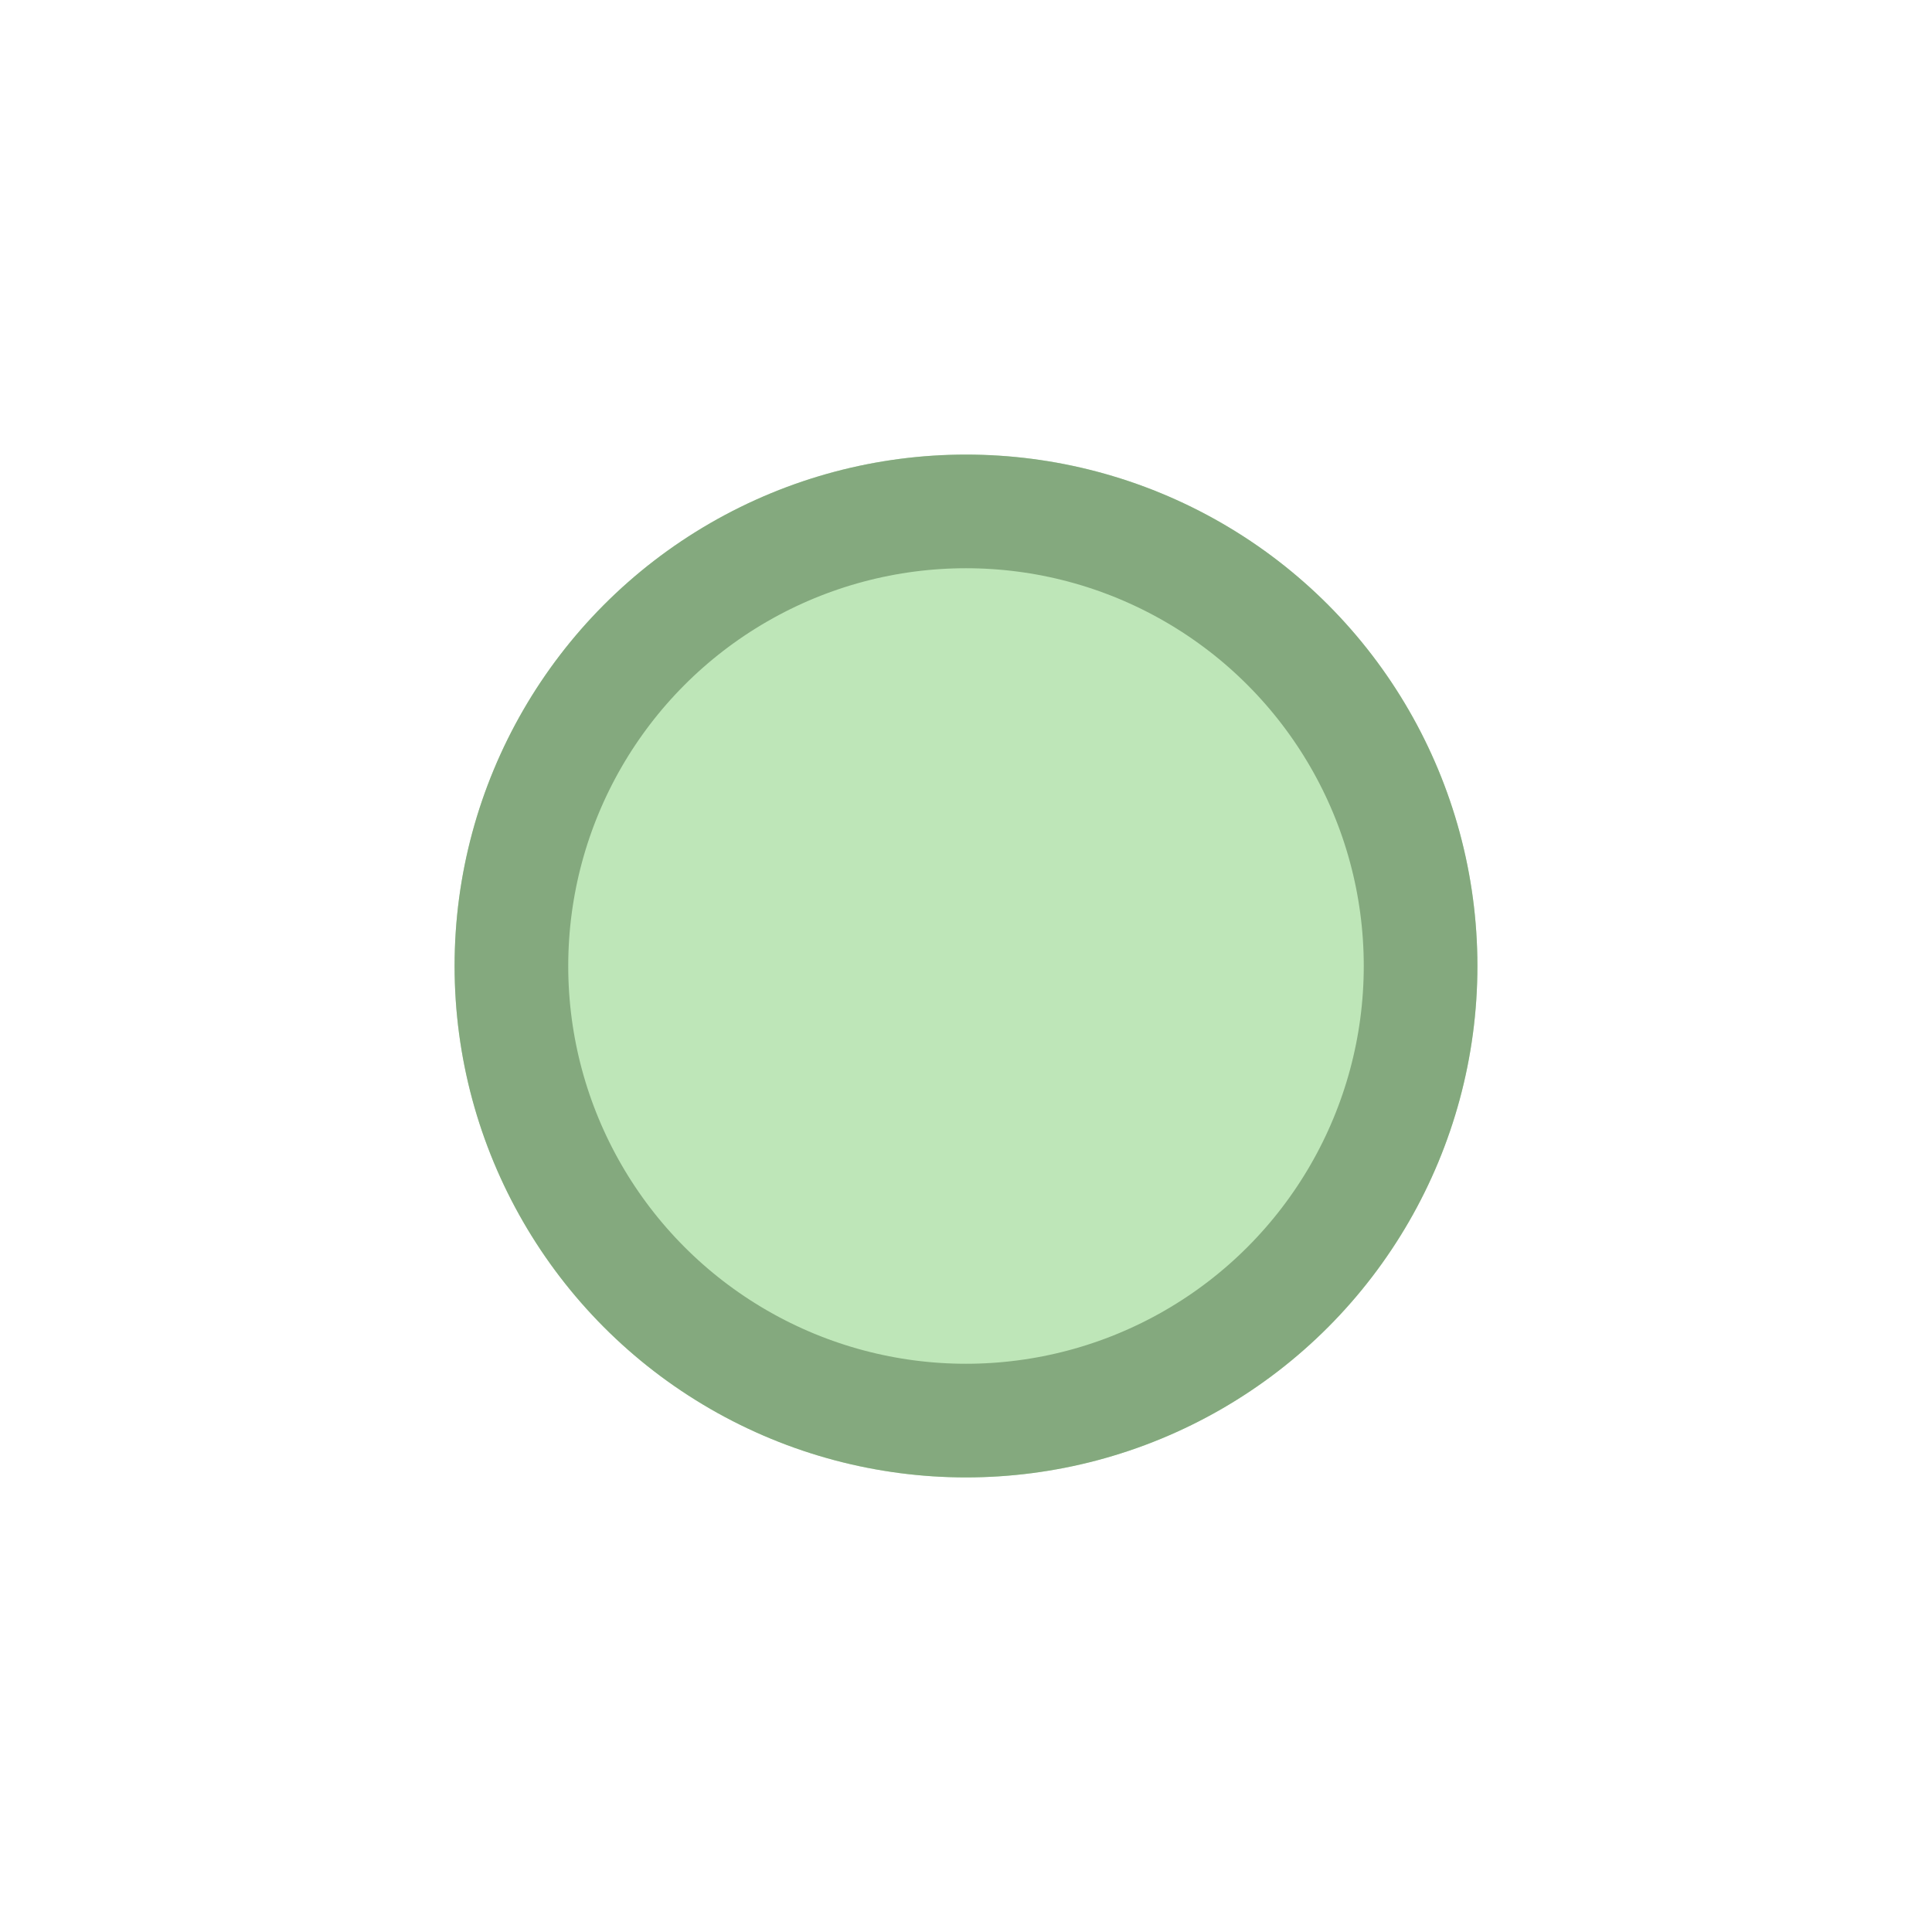
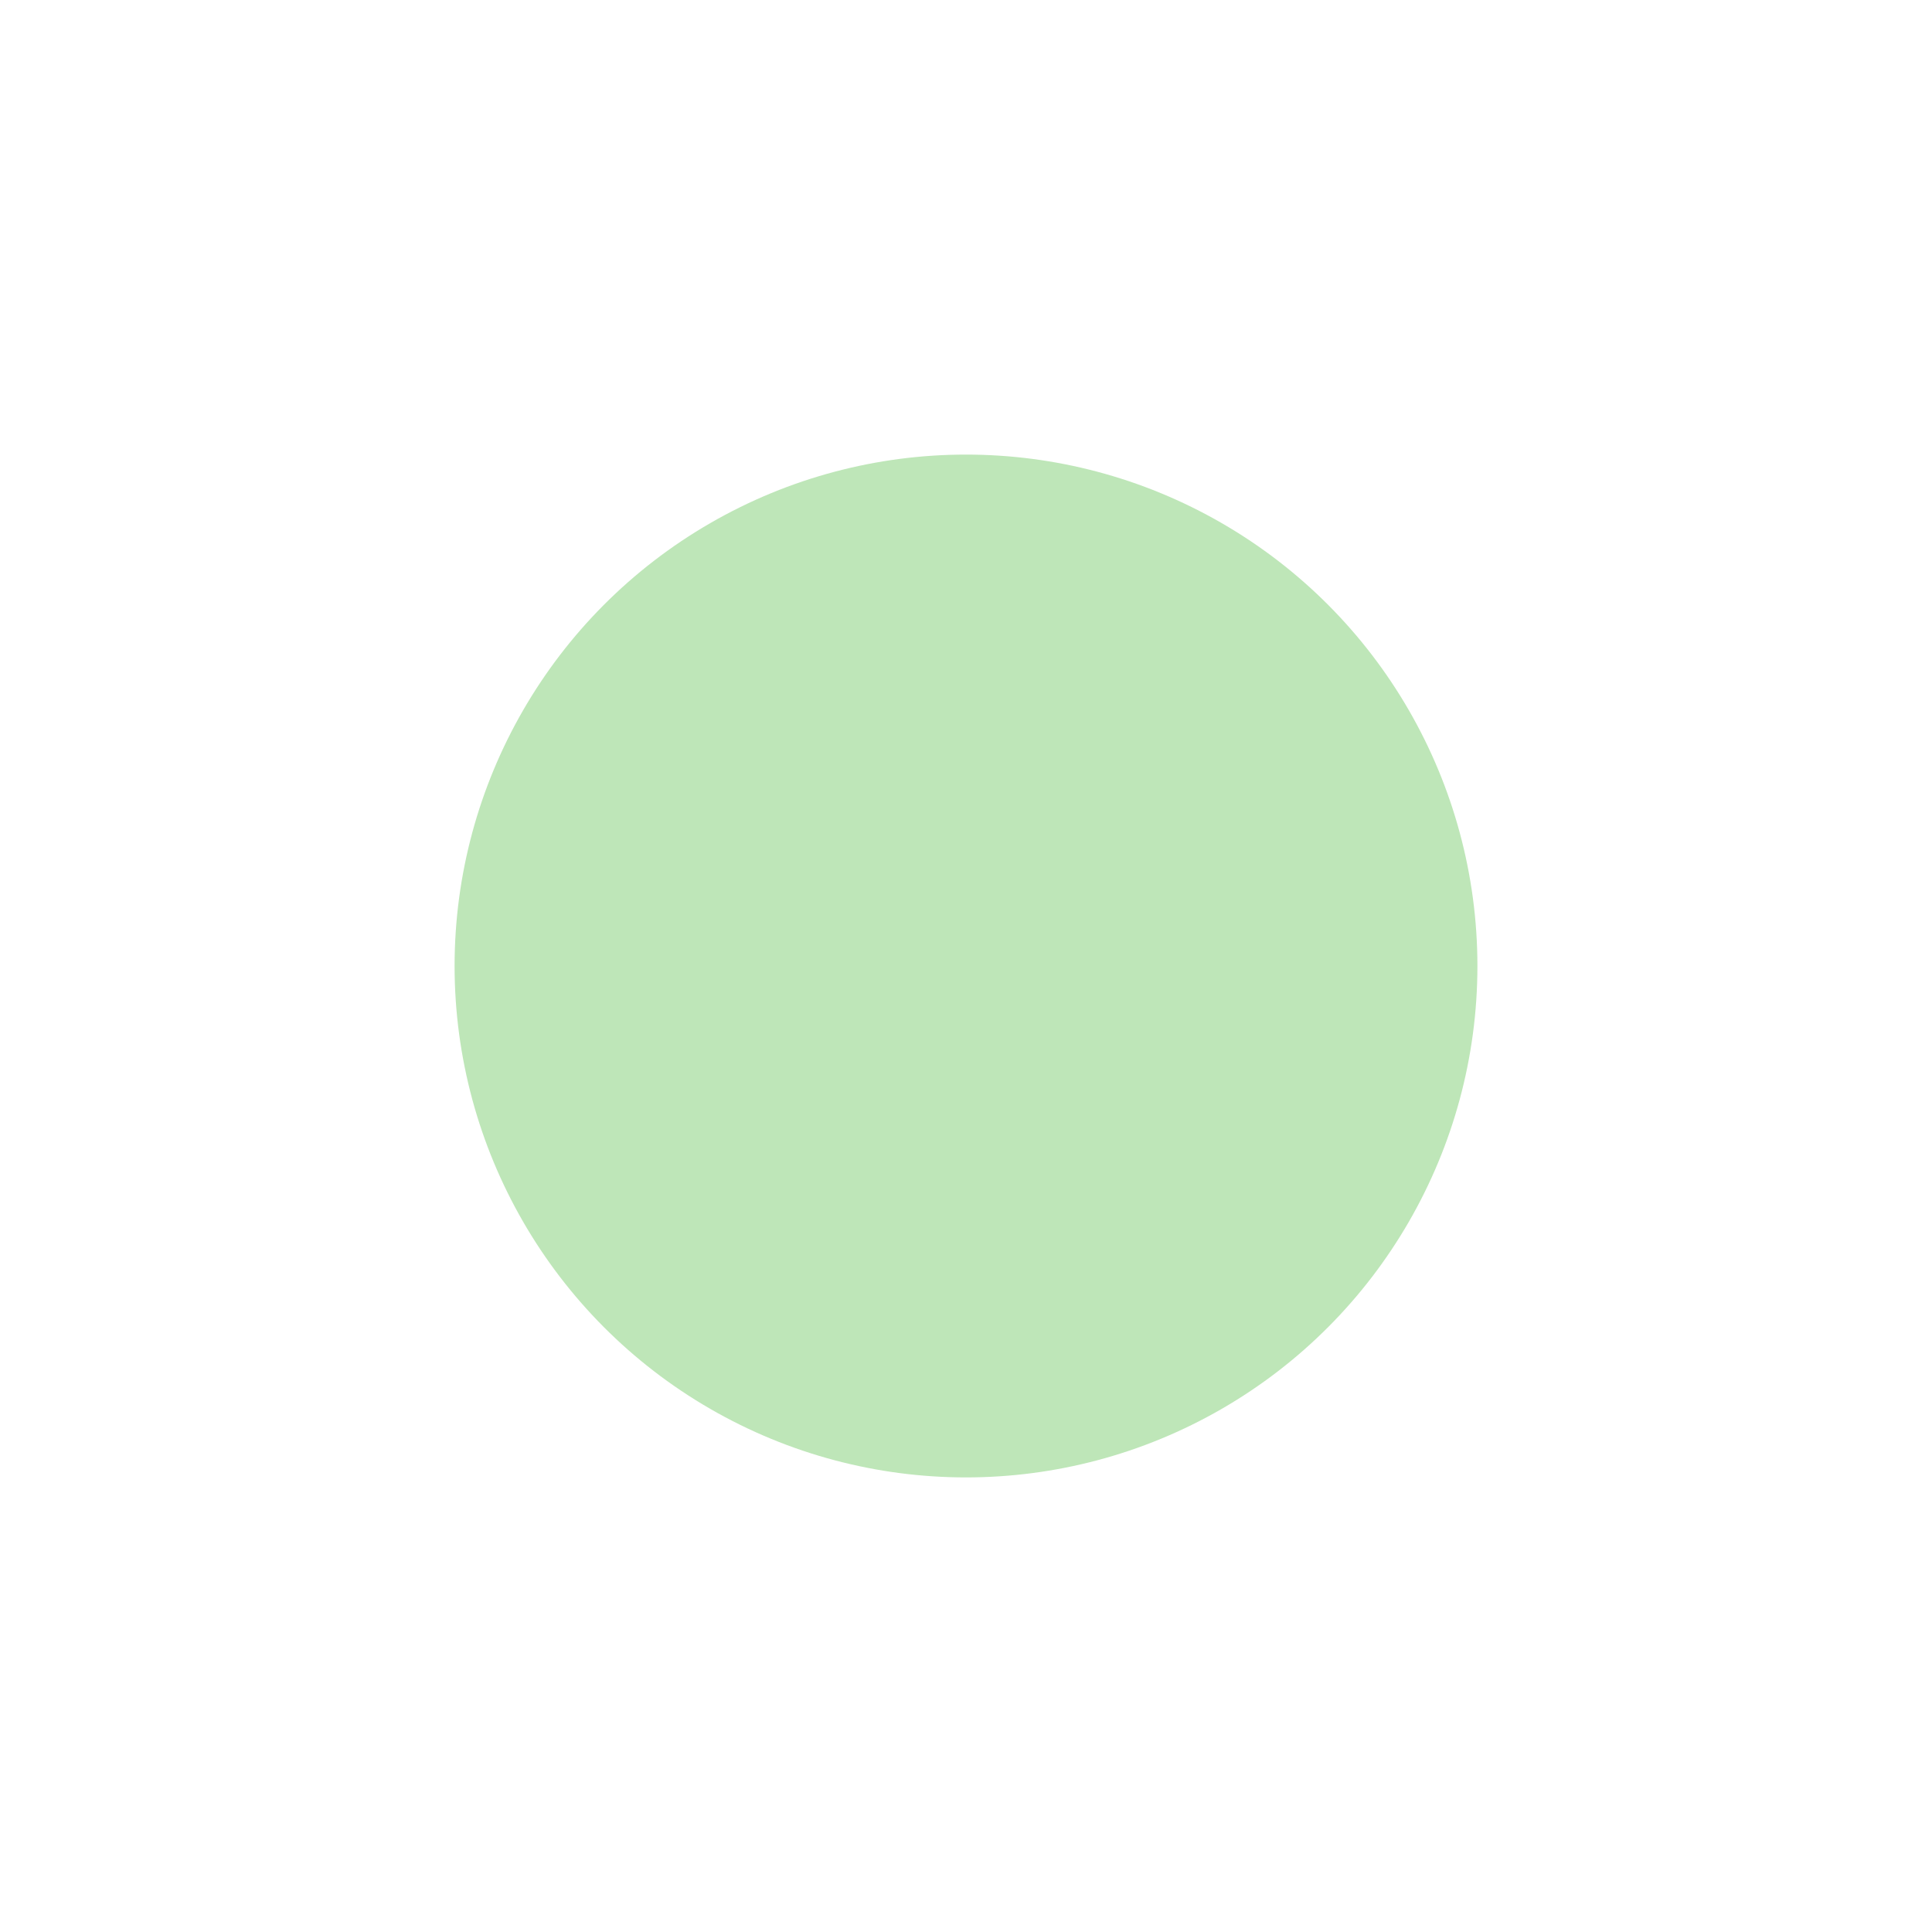
<svg xmlns="http://www.w3.org/2000/svg" width="17" height="17" viewBox="0 0 17 17" fill="none">
  <g filter="url(#filter0_d_38_71)">
    <circle cx="8.5" cy="8.5" r="4.5" fill="#BEE6B8" />
-     <circle cx="8.5" cy="8.5" r="4" stroke="#84A97E" />
  </g>
  <defs>
    <filter id="filter0_d_38_71" x="0" y="0" width="17" height="17" filterUnits="userSpaceOnUse" color-interpolation-filters="sRGB">
      <feFlood flood-opacity="0" result="BackgroundImageFix" />
      <feColorMatrix in="SourceAlpha" type="matrix" values="0 0 0 0 0 0 0 0 0 0 0 0 0 0 0 0 0 0 127 0" result="hardAlpha" />
      <feOffset />
      <feGaussianBlur stdDeviation="2" />
      <feComposite in2="hardAlpha" operator="out" />
      <feColorMatrix type="matrix" values="0 0 0 0 0.745 0 0 0 0 0.9 0 0 0 0 0.72 0 0 0 0.78 0" />
      <feBlend mode="normal" in2="BackgroundImageFix" result="effect1_dropShadow_38_71" />
      <feBlend mode="normal" in="SourceGraphic" in2="effect1_dropShadow_38_71" result="shape" />
    </filter>
  </defs>
</svg>